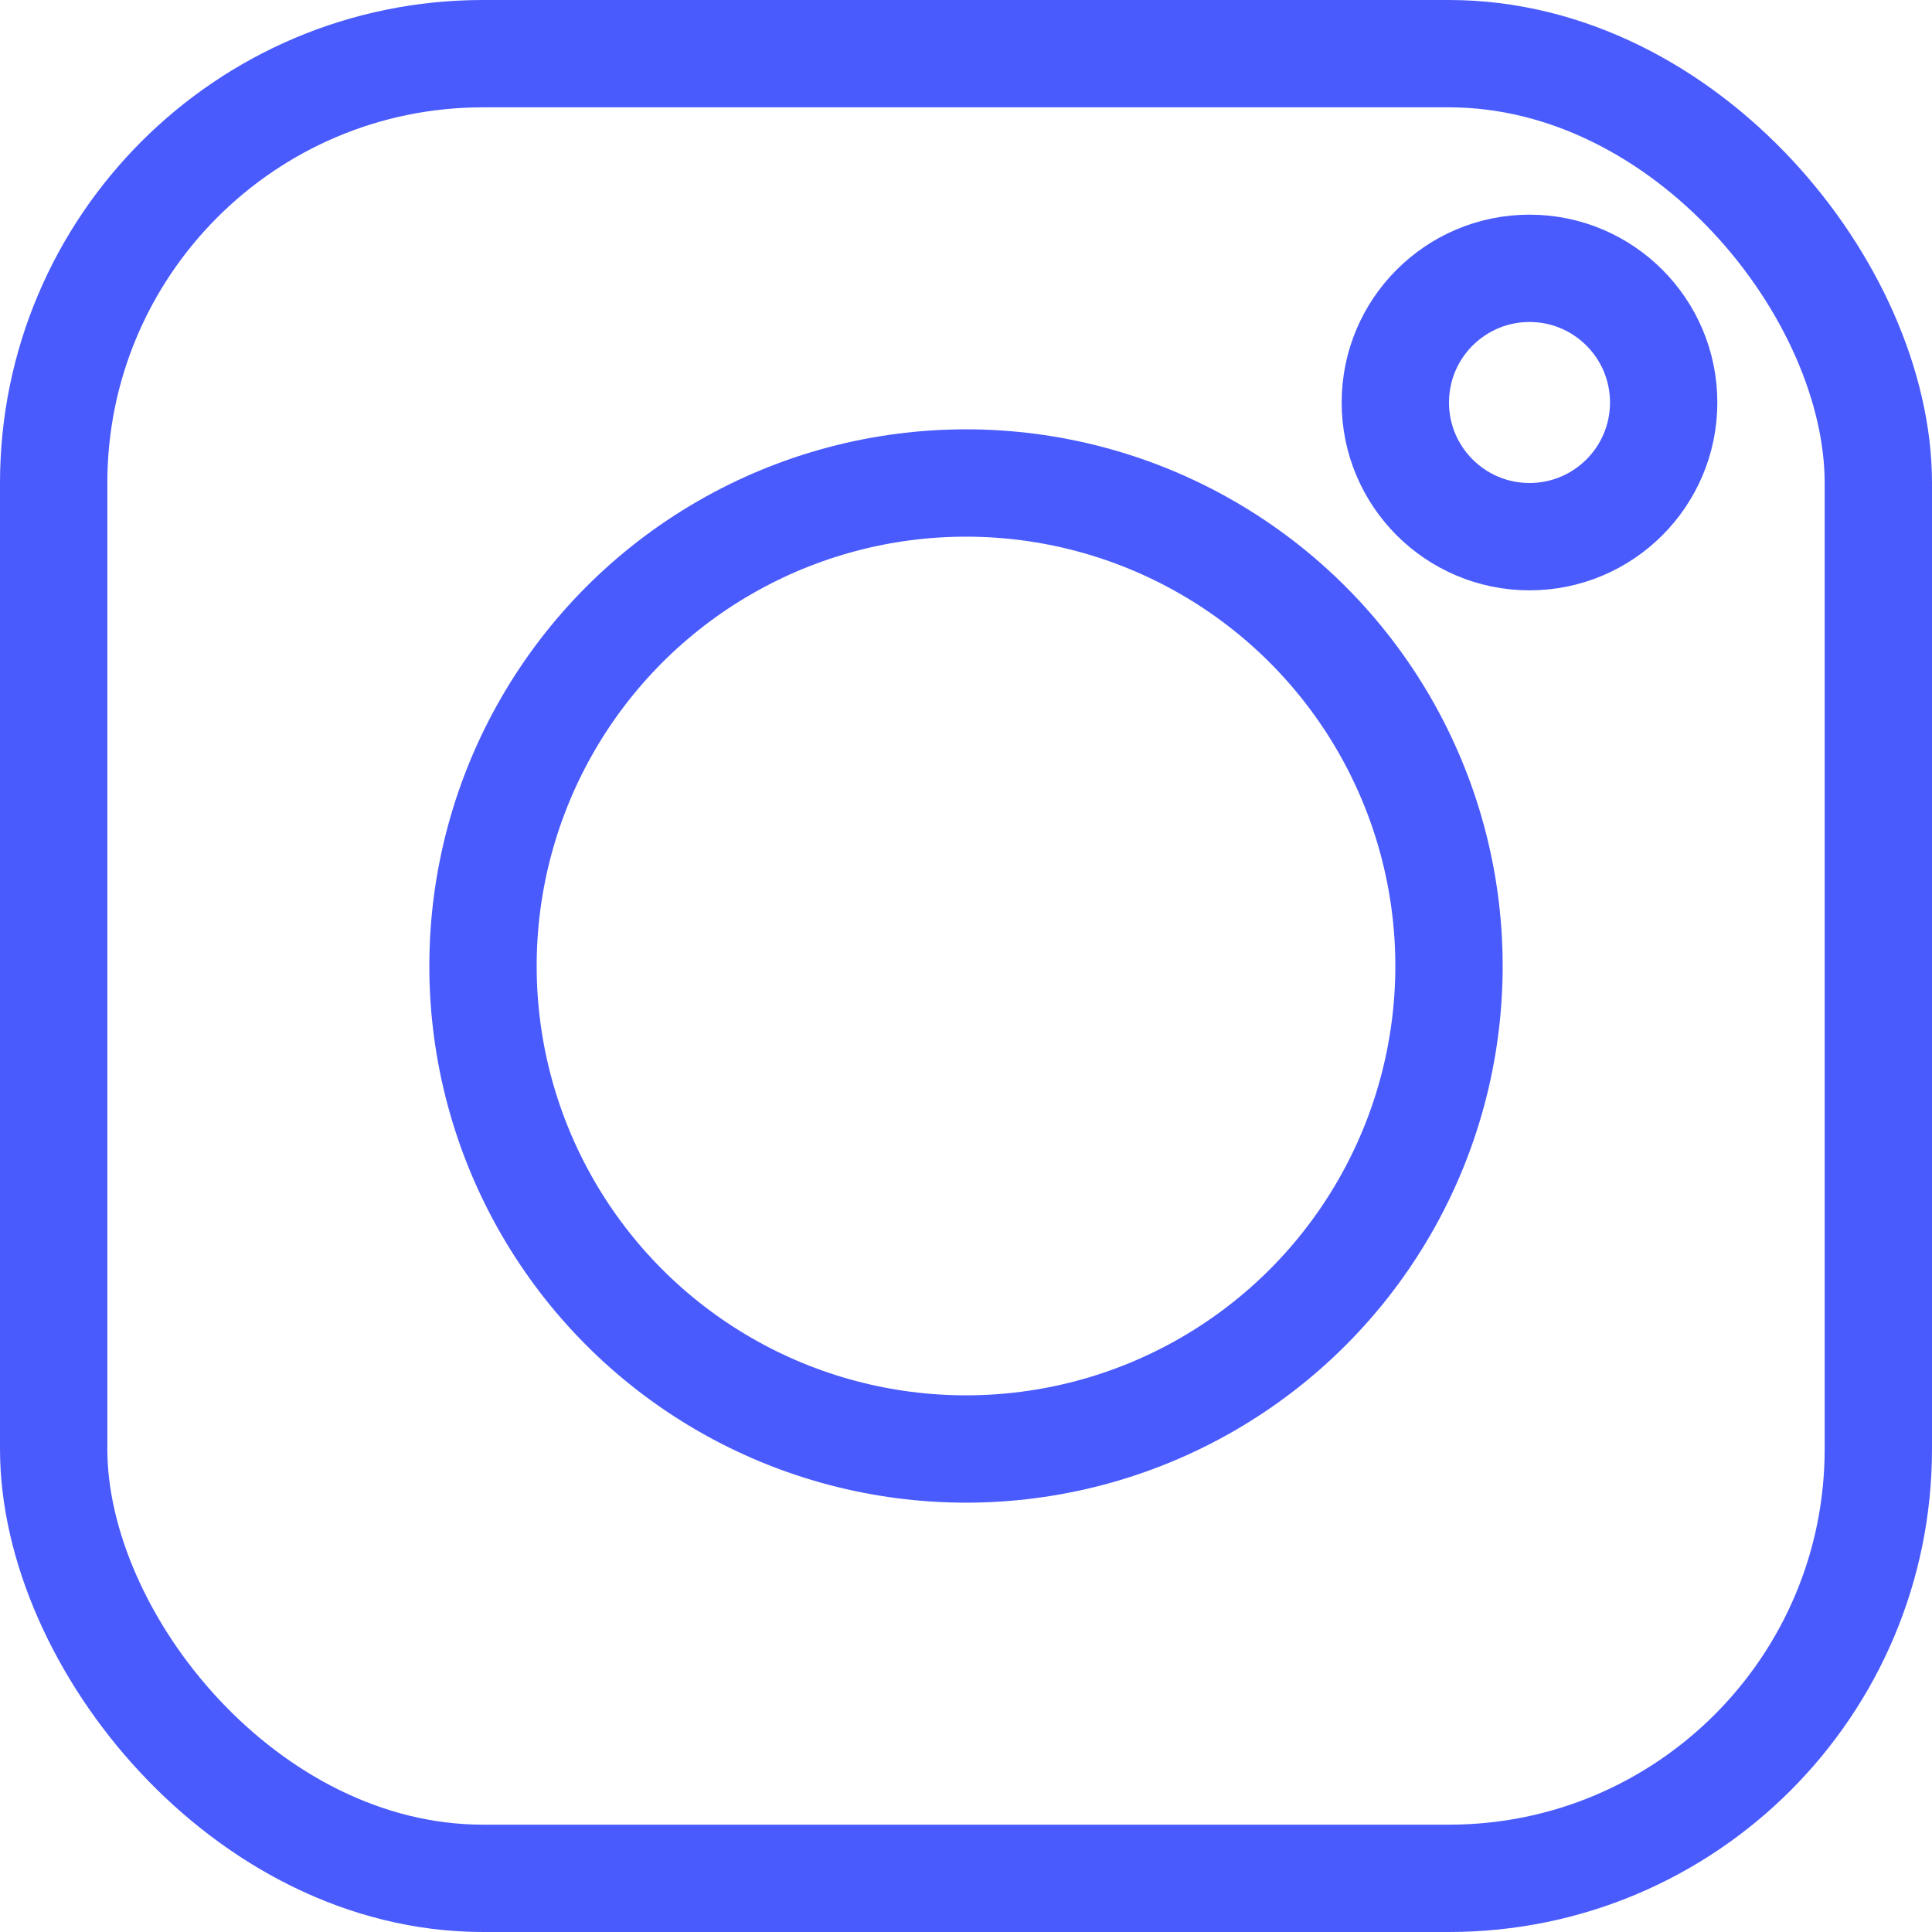
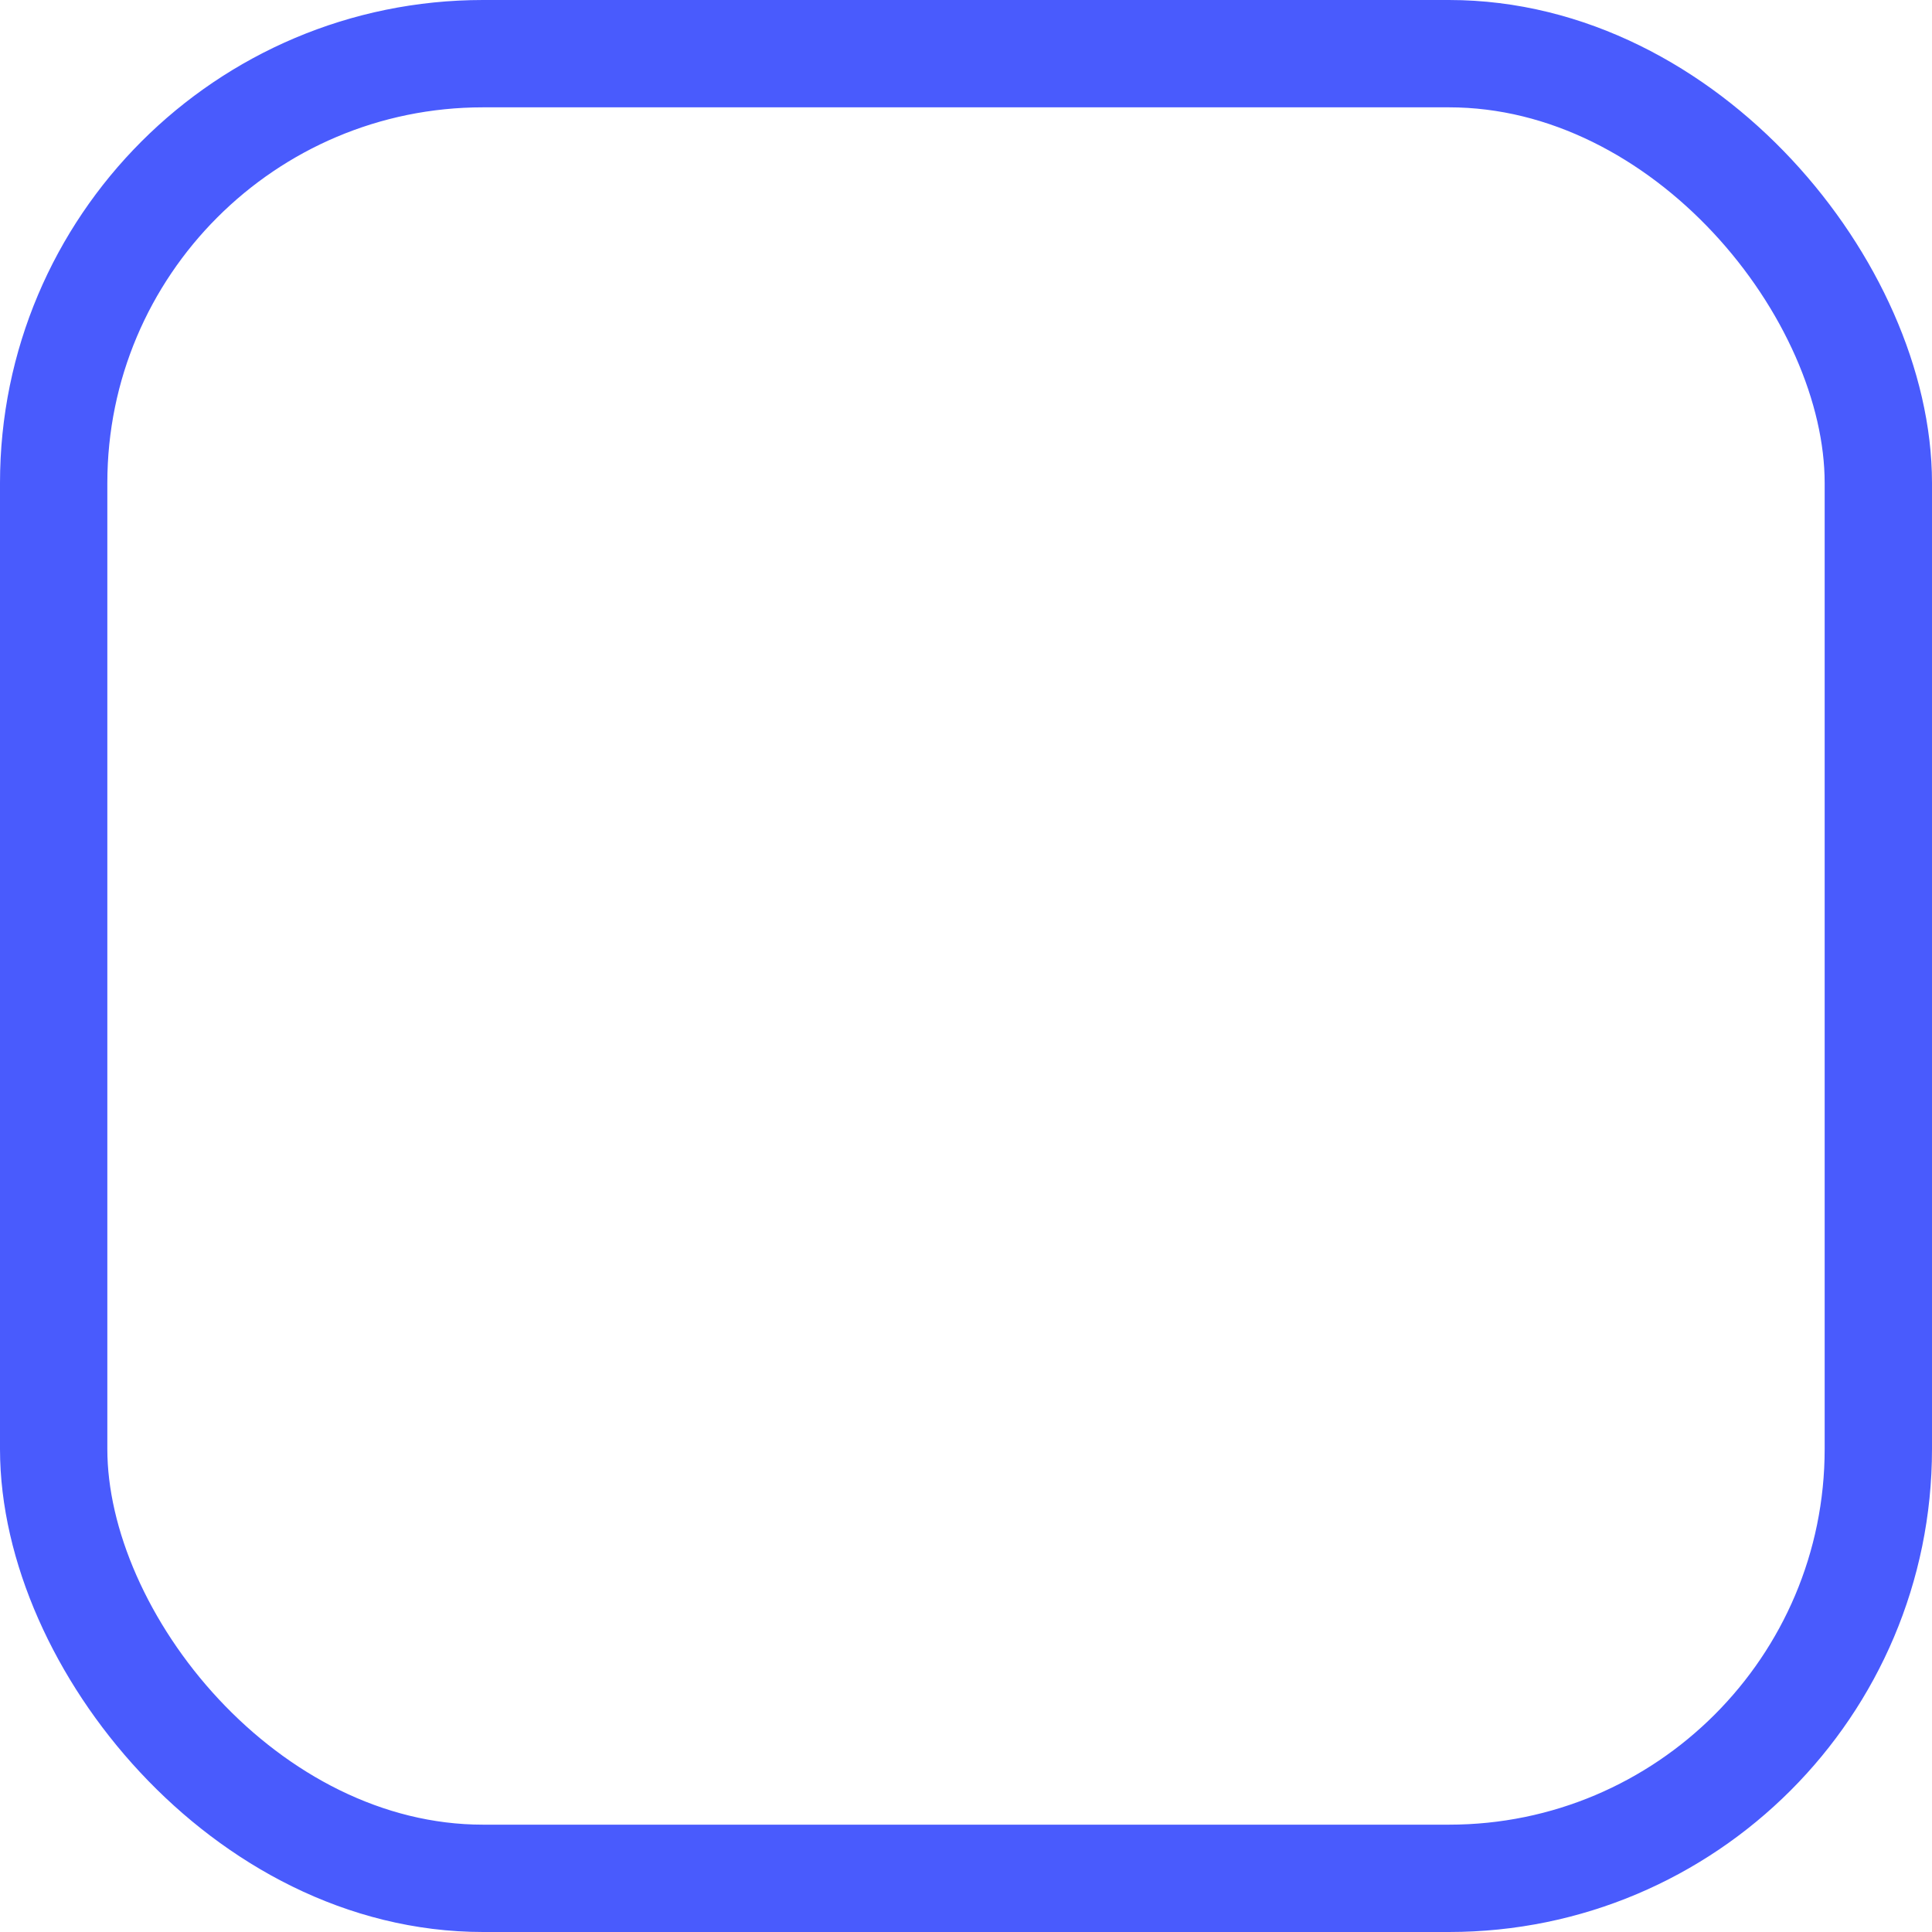
<svg xmlns="http://www.w3.org/2000/svg" fill="none" height="36" viewBox="0 0 36 36" width="36">
-   <circle cx="18" cy="18" r="9" stroke="#495BFD" stroke-width="2" />
-   <circle cx="28.5" cy="7.5" r="2.5" stroke="#495BFD" stroke-width="2" />
  <rect height="34" rx="8" stroke="#495BFD" stroke-width="2" width="34" x="1" y="1" />
</svg>